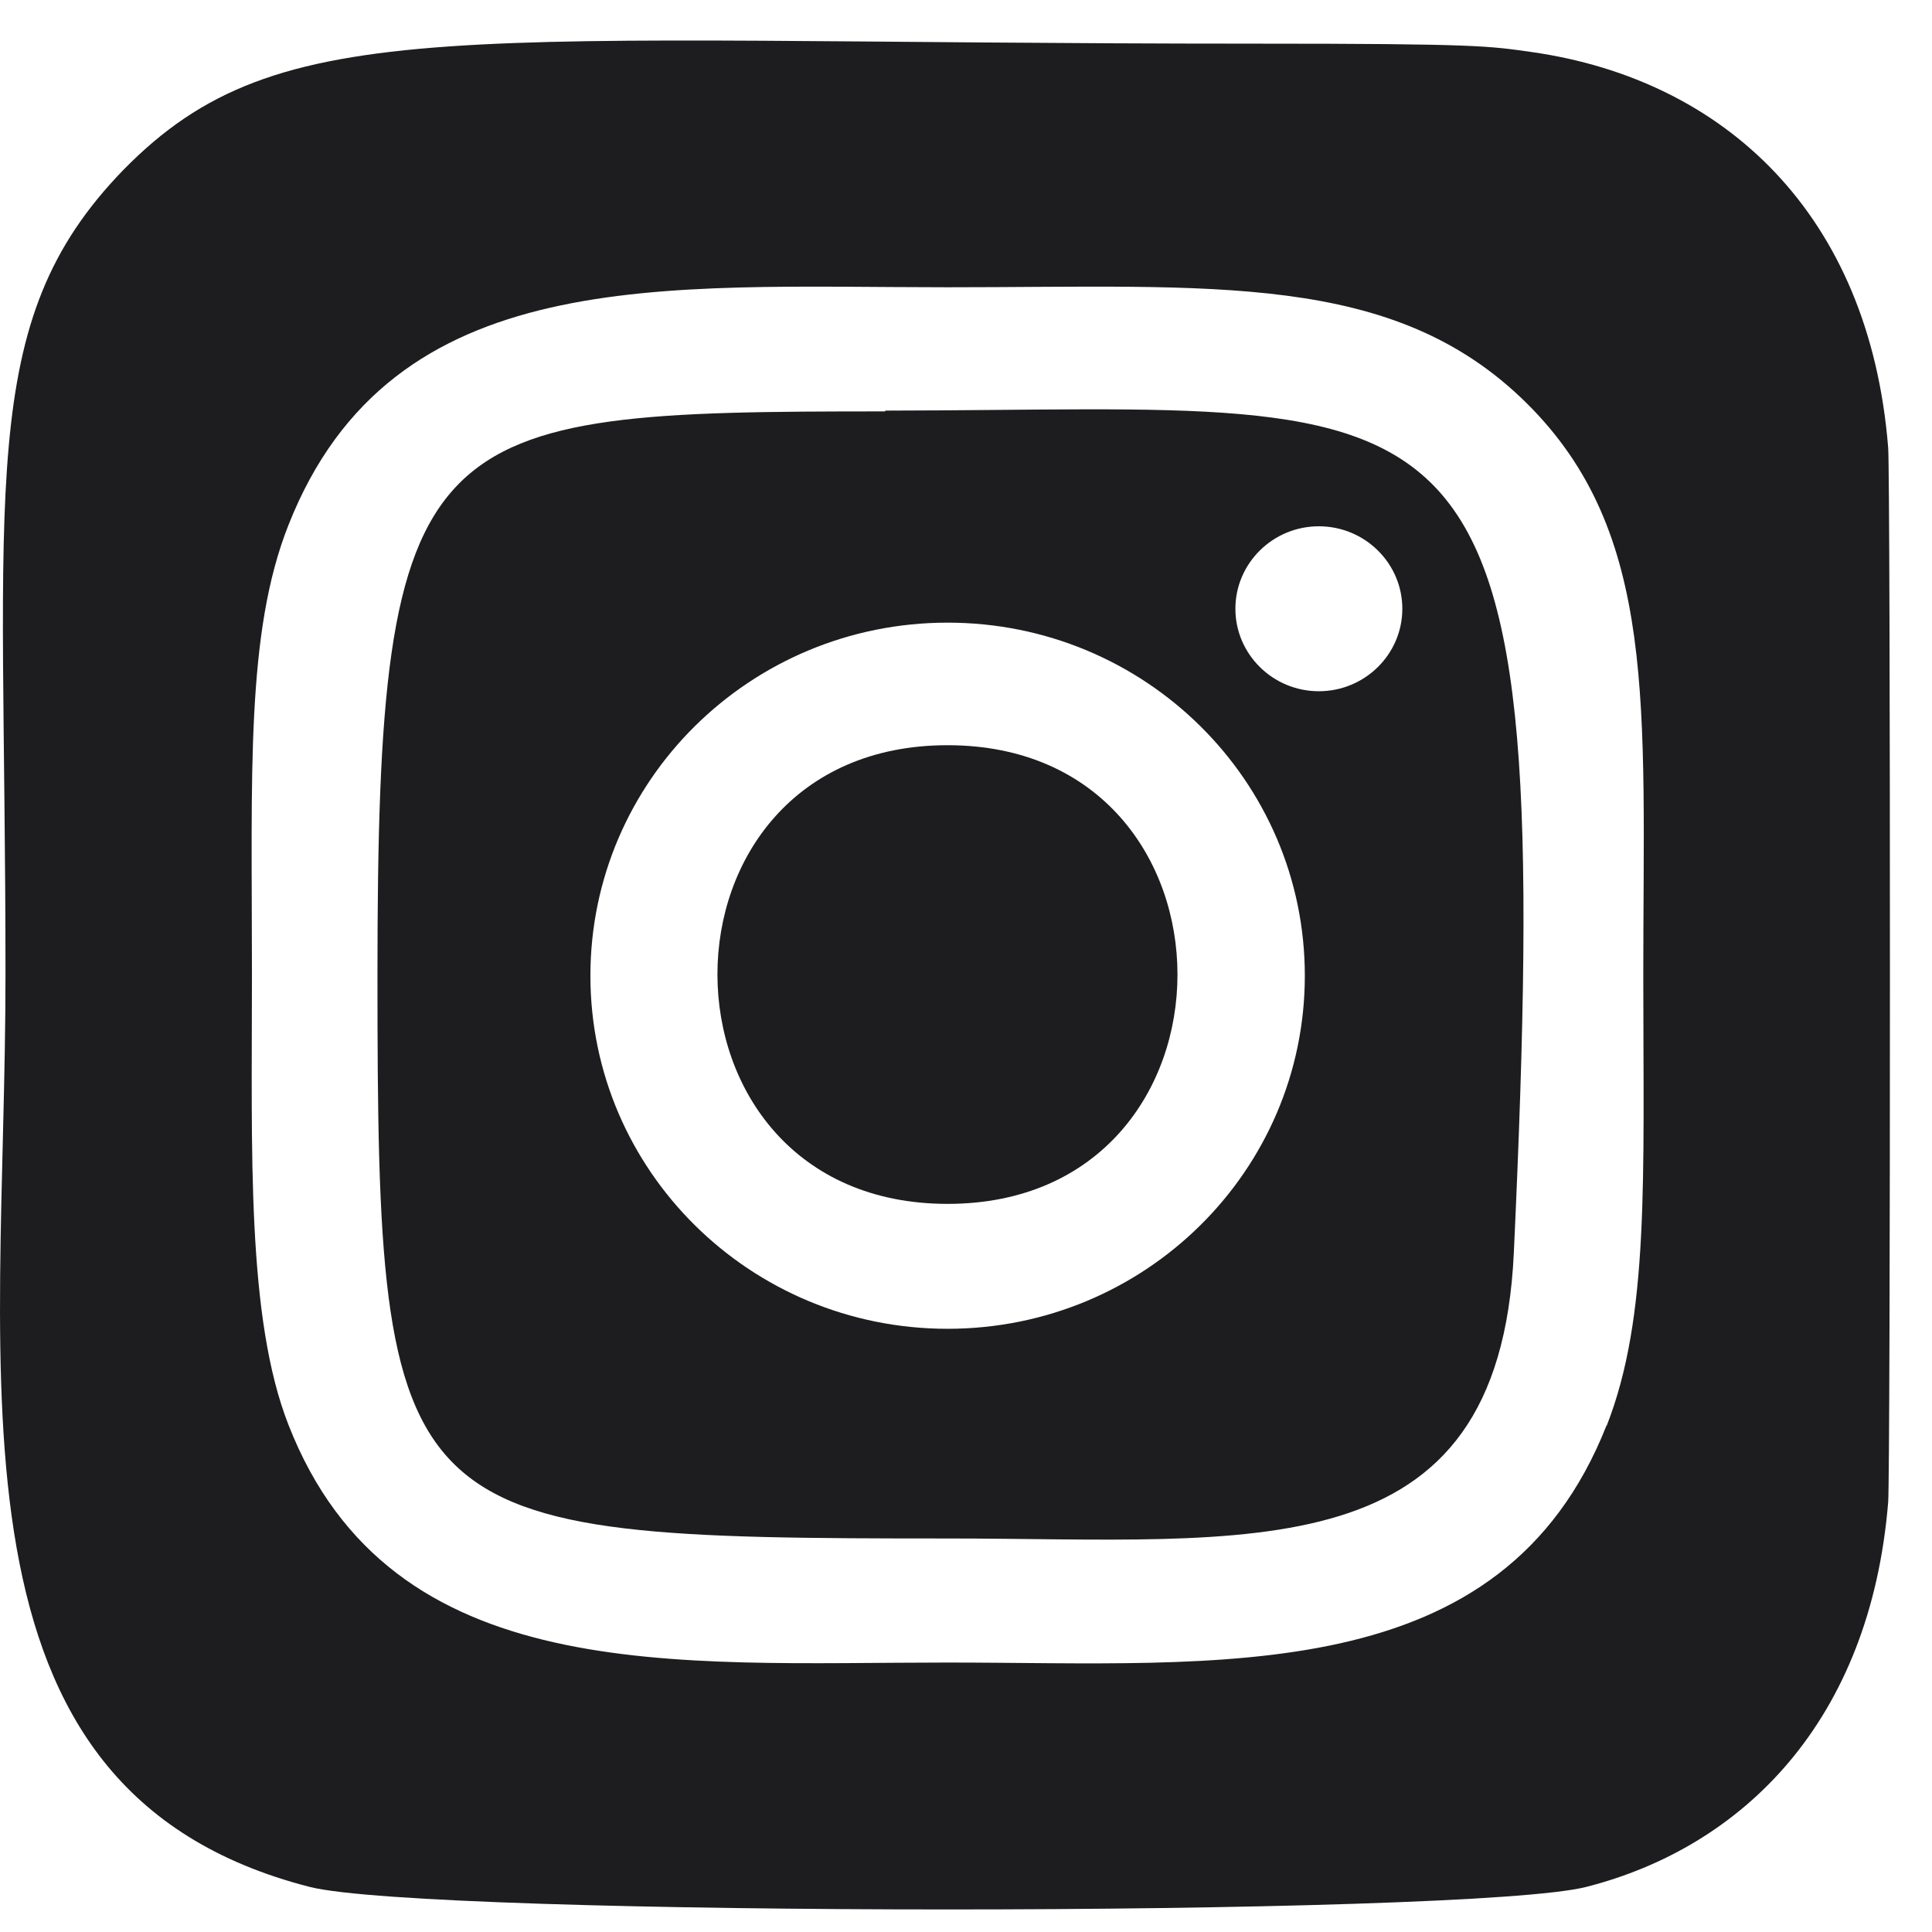
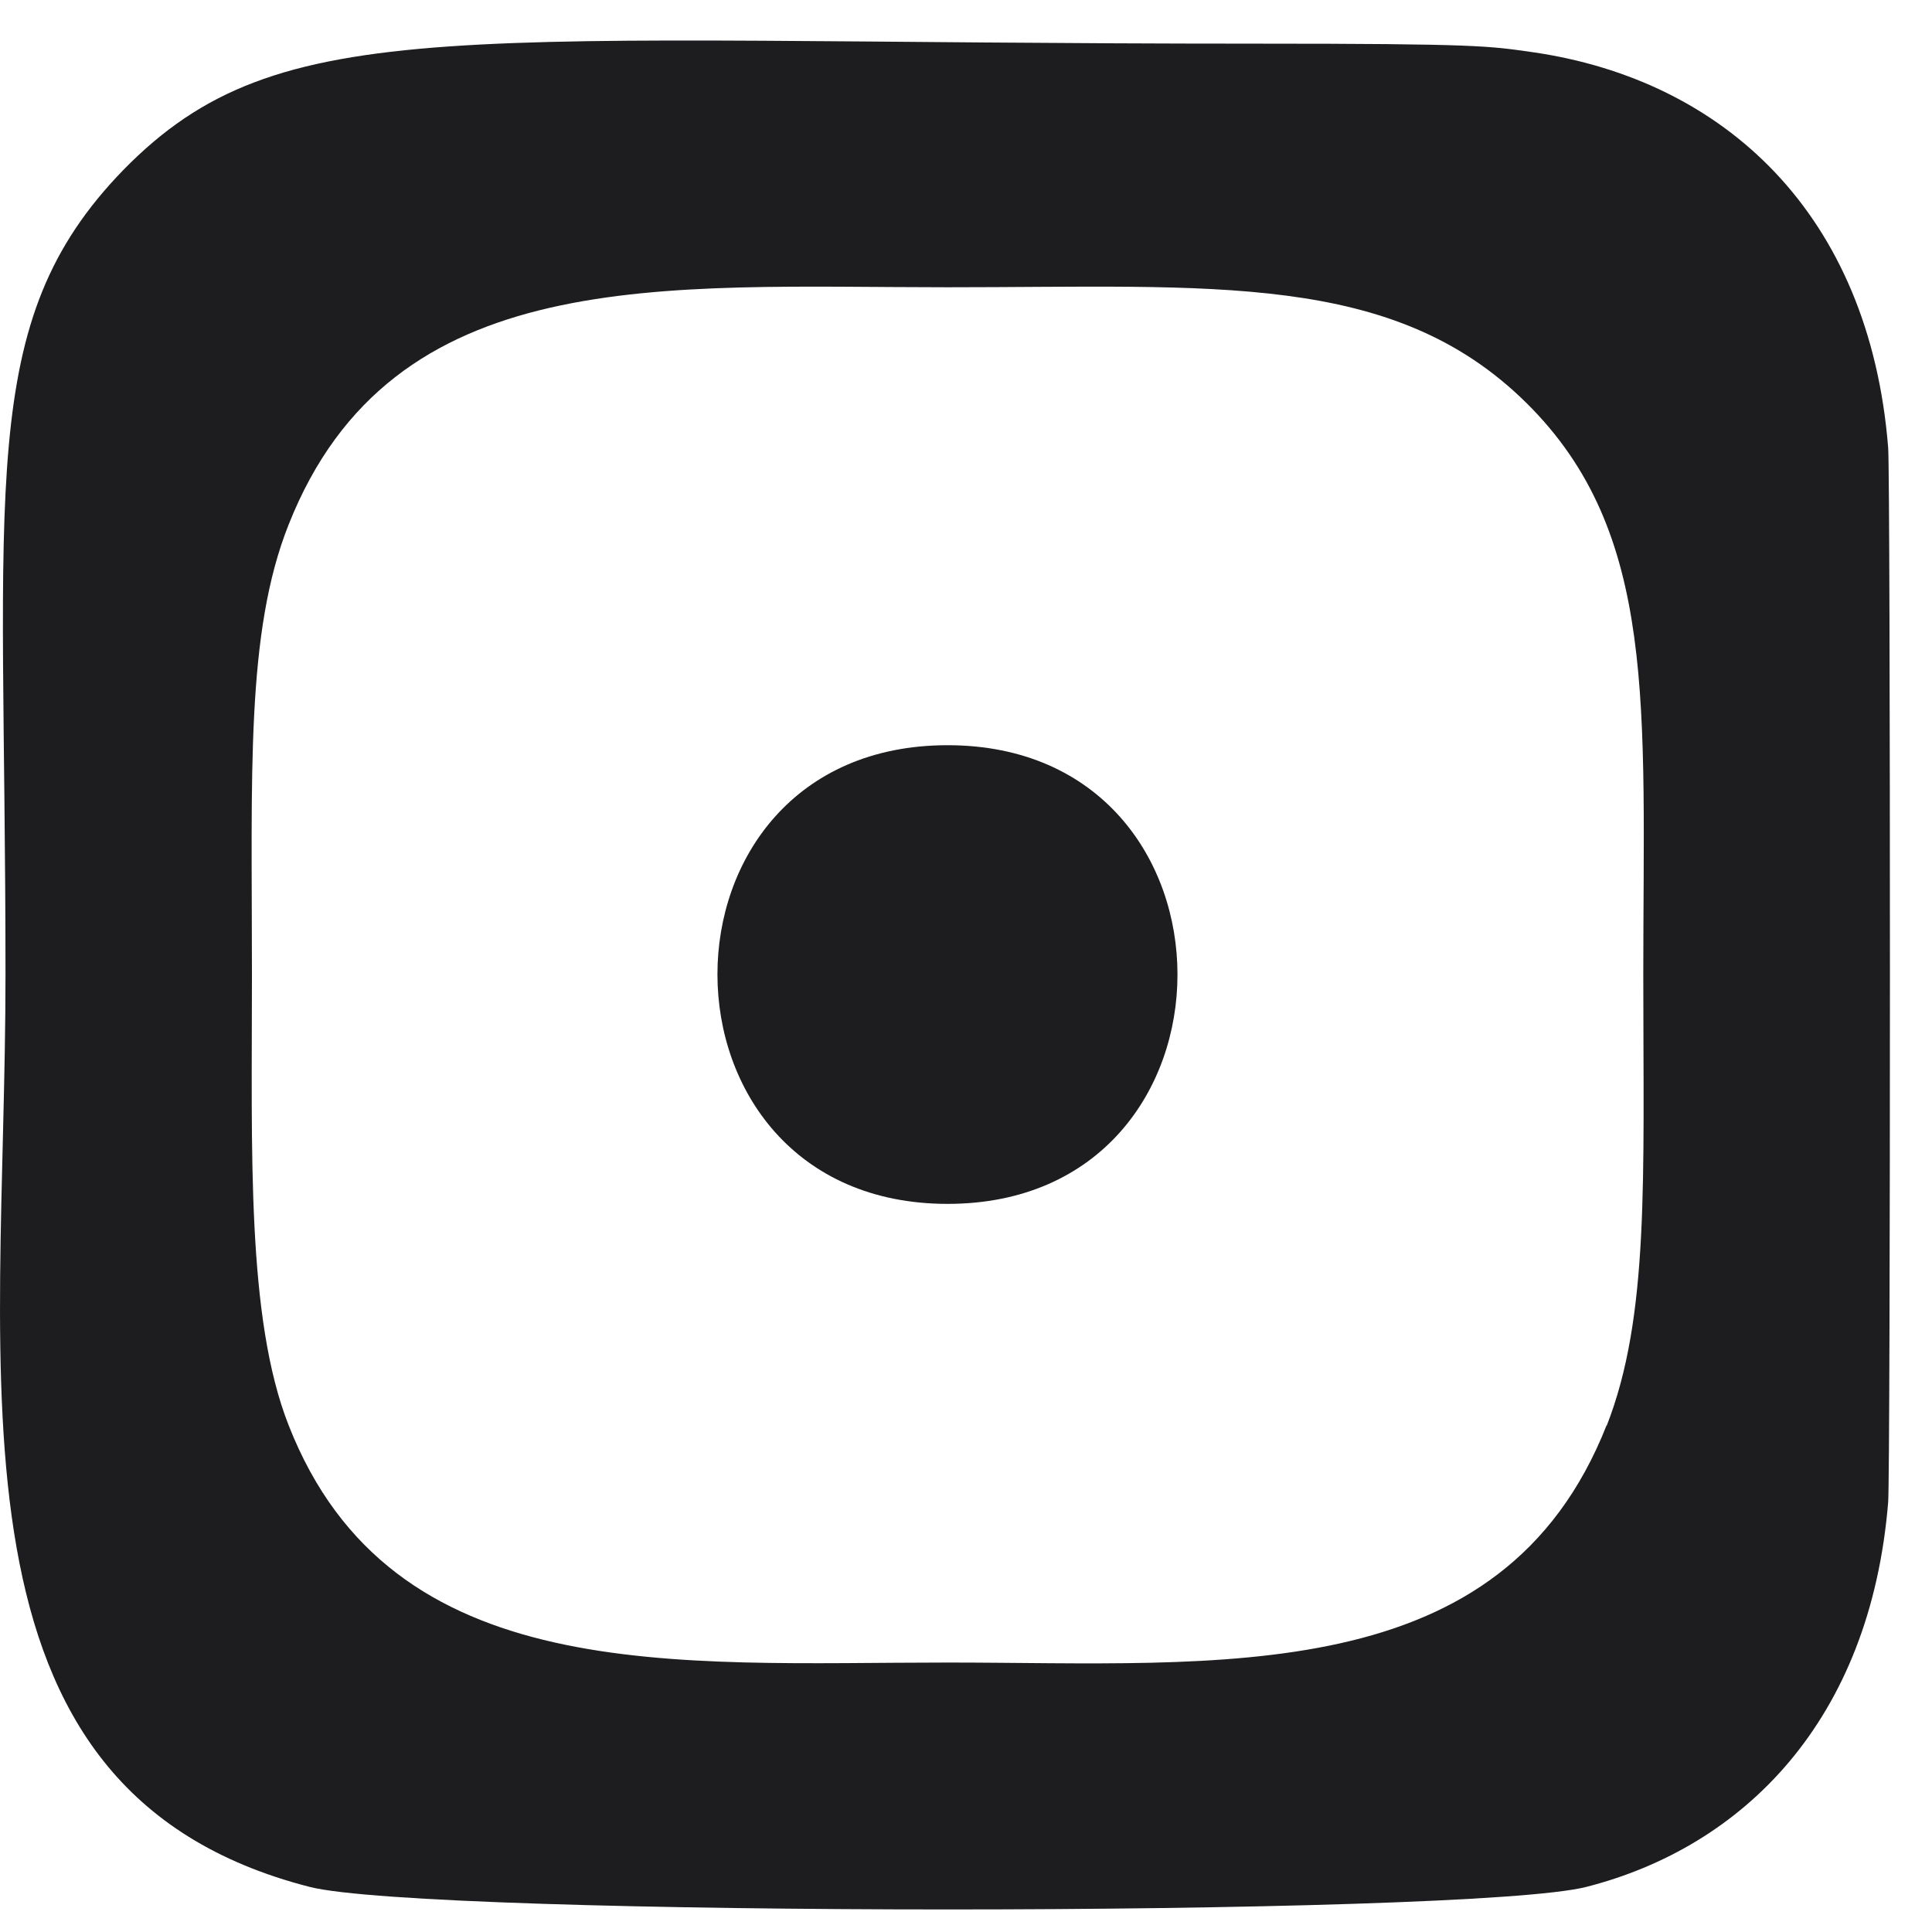
<svg xmlns="http://www.w3.org/2000/svg" width="32" height="32" viewBox="0 0 32 32" fill="none">
-   <path d="M14.662 6.814C6.976 6.814 6.252 6.967 6.252 16.148C6.252 25.329 6.511 25.482 15.695 25.482C20.733 25.482 24.828 26.069 25.074 20.745C25.771 5.703 24.518 6.789 14.662 6.801V6.814ZM15.695 22.009C12.427 22.009 9.779 19.391 9.779 16.161C9.779 12.93 12.427 10.313 15.695 10.313C18.964 10.313 21.612 12.93 21.612 16.161C21.612 19.391 18.964 22.009 15.695 22.009ZM21.844 11.449C21.082 11.449 20.462 10.836 20.462 10.083C20.462 9.33 21.082 8.717 21.844 8.717C22.607 8.717 23.227 9.33 23.227 10.083C23.227 10.836 22.607 11.449 21.844 11.449Z" fill="#1D1D1F" />
  <path d="M25.384 0.864C24.66 0.762 24.506 0.723 20.785 0.723C7.557 0.723 4.651 0.149 2.041 2.817C-0.413 5.345 0.091 8.014 0.091 16.148C0.091 22.902 -1.098 29.657 5.129 31.253C7.079 31.751 24.325 31.751 26.275 31.253C28.872 30.589 30.977 28.508 31.274 24.881C31.313 24.371 31.313 7.937 31.274 7.414C30.964 3.545 28.562 1.323 25.384 0.864ZM26.611 23.605C24.88 27.997 20.217 27.537 15.695 27.537C11.174 27.537 6.485 27.959 4.78 23.605C4.082 21.83 4.173 19.072 4.173 16.148C4.173 12.815 4.069 10.479 4.78 8.691C6.498 4.349 10.98 4.758 15.695 4.758C20.088 4.758 23.072 4.49 25.281 6.673C27.464 8.831 27.218 11.704 27.218 16.16C27.218 19.519 27.322 21.804 26.611 23.617V23.605Z" fill="#1D1D1F" />
  <path d="M15.695 12.343C10.606 12.343 10.619 19.94 15.695 19.94C20.772 19.94 20.772 12.343 15.695 12.343Z" fill="#1D1D1F" />
</svg>